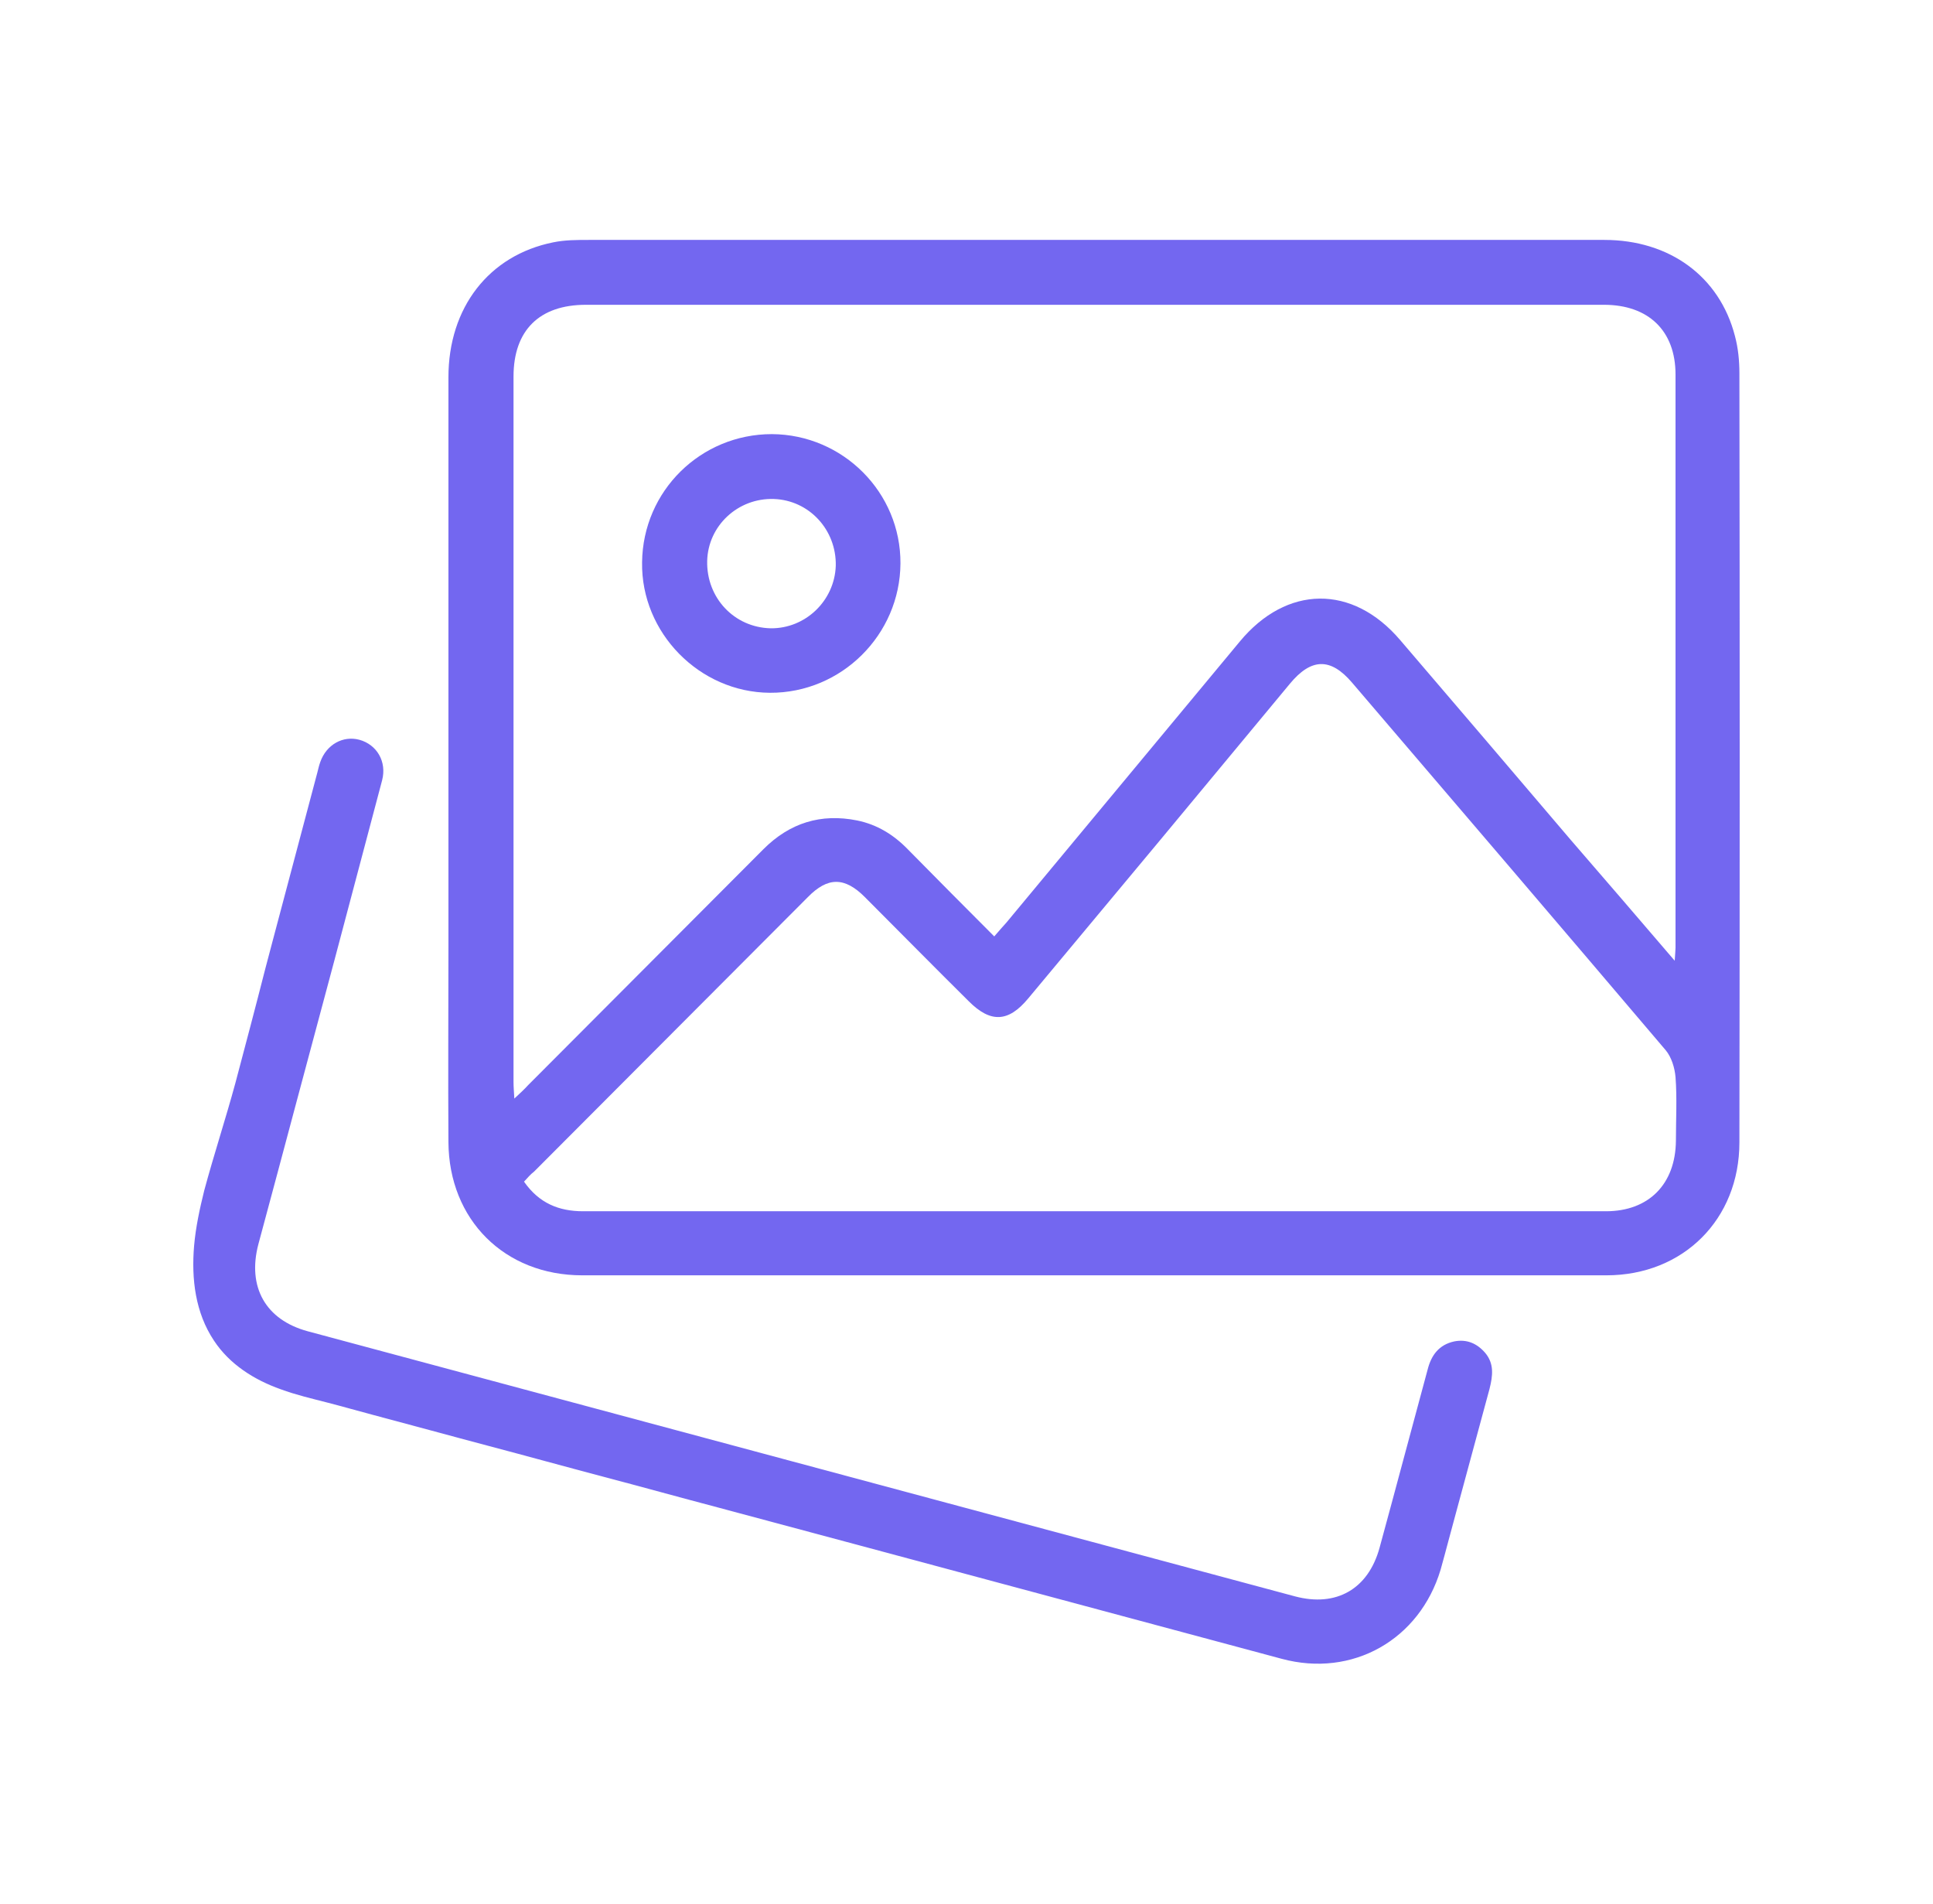
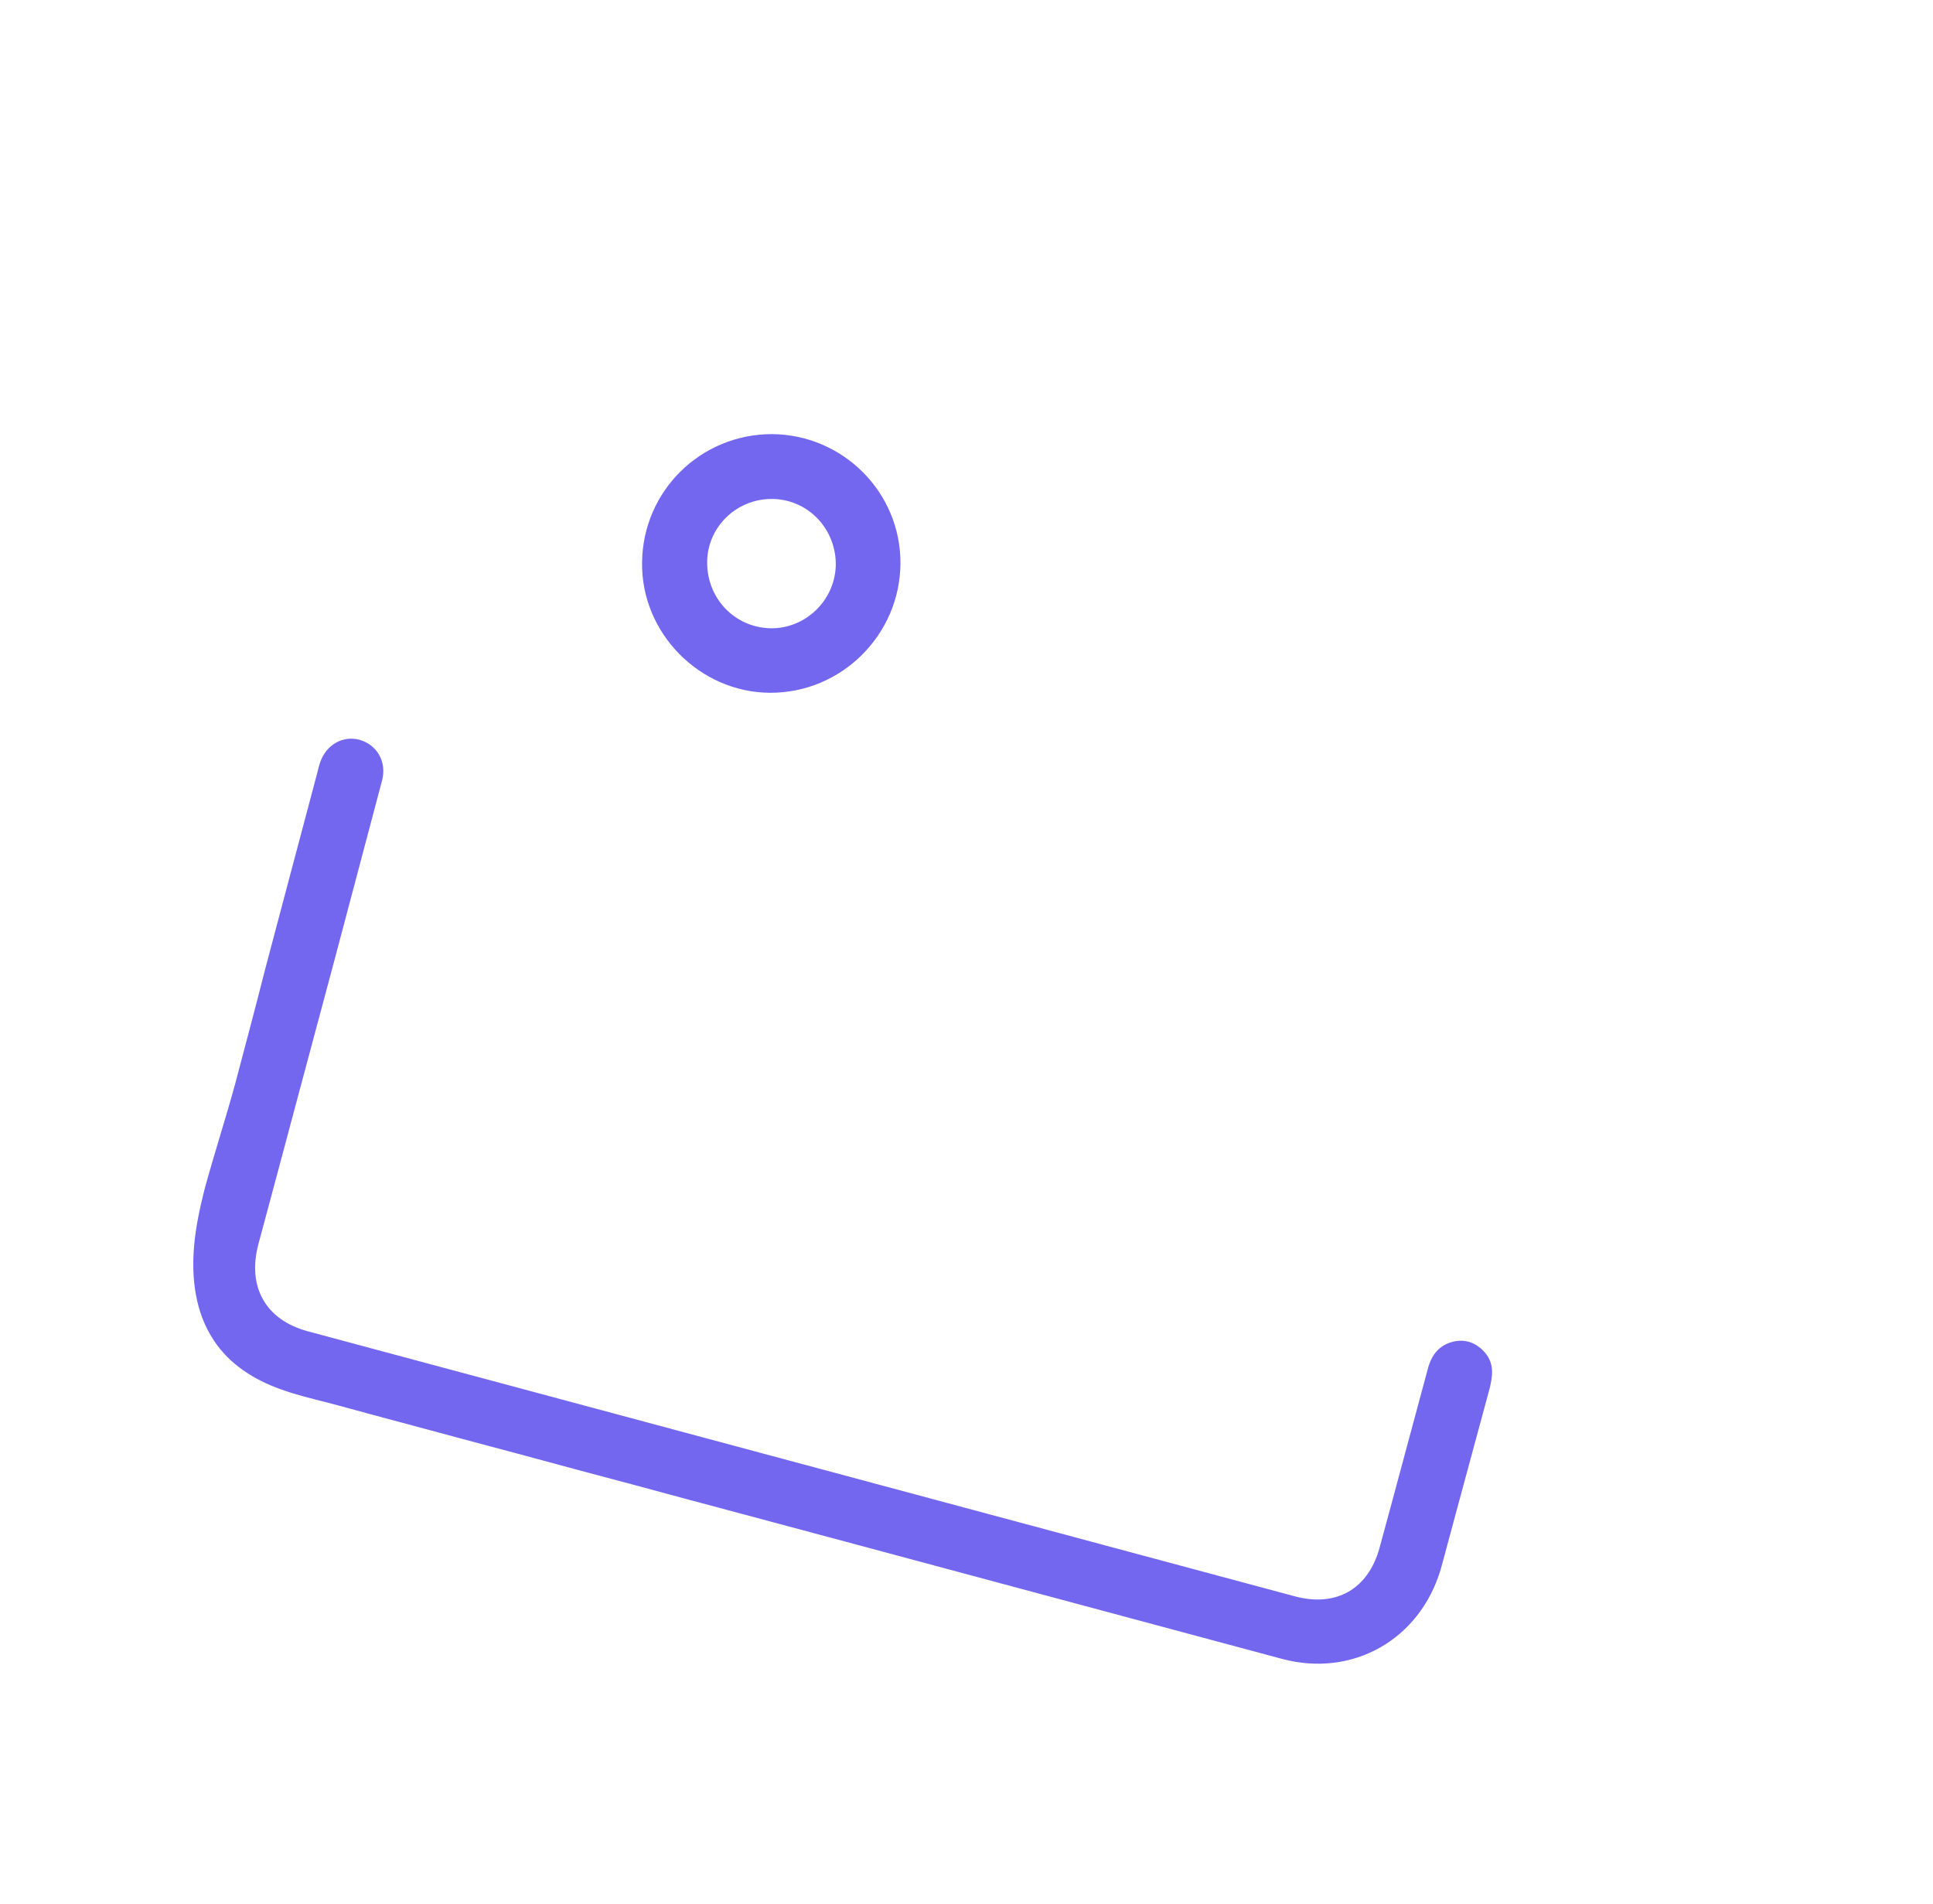
<svg xmlns="http://www.w3.org/2000/svg" width="65" height="64" viewBox="0 0 65 64" fill="none">
  <path d="M6.527 41.881C6.582 41.254 6.718 40.627 6.867 40.027C7.194 38.814 7.588 37.615 7.914 36.416C8.254 35.134 8.594 33.853 8.92 32.572C9.002 32.259 9.083 31.959 9.165 31.645C9.668 29.751 10.171 27.856 10.674 25.962C10.701 25.853 10.729 25.73 10.769 25.621C10.973 25.035 11.531 24.721 12.088 24.872C12.673 25.035 13.013 25.607 12.849 26.234C12.319 28.252 11.775 30.269 11.245 32.286C10.389 35.462 9.546 38.651 8.689 41.827C8.308 43.271 8.934 44.375 10.348 44.757C21.415 47.728 32.481 50.699 43.548 53.67C44.935 54.038 46.009 53.425 46.39 52.035C46.934 50.045 47.464 48.041 48.008 46.038C48.13 45.561 48.388 45.207 48.905 45.097C49.326 45.016 49.666 45.166 49.938 45.479C50.251 45.847 50.197 46.256 50.088 46.692C49.707 48.082 49.34 49.473 48.959 50.863C48.782 51.503 48.619 52.144 48.443 52.771C47.736 55.129 45.479 56.41 43.1 55.769C36.791 54.079 30.483 52.376 24.161 50.686C22.869 50.345 21.591 49.99 20.3 49.65C19.008 49.309 17.73 48.955 16.439 48.614C15.147 48.273 13.869 47.919 12.578 47.578C12.061 47.442 11.544 47.292 11.014 47.156C10.484 47.019 9.954 46.897 9.437 46.706C8.553 46.392 7.724 45.874 7.194 45.07C6.568 44.13 6.432 42.999 6.527 41.881Z" fill="#7367F0" />
-   <path d="M36.805 8.066C42.515 8.066 48.239 8.066 53.949 8.066C56.138 8.066 57.824 9.293 58.34 11.297C58.449 11.706 58.49 12.128 58.49 12.55C58.503 21.164 58.503 29.792 58.49 38.406C58.49 40.995 56.6 42.876 54.017 42.876C42.542 42.876 31.054 42.876 19.579 42.876C16.969 42.876 15.093 41.009 15.079 38.392C15.065 36.211 15.079 34.044 15.079 31.863C15.079 25.471 15.079 19.079 15.079 12.687C15.079 10.342 16.439 8.584 18.6 8.148C18.995 8.066 19.402 8.066 19.81 8.066C25.48 8.066 31.135 8.066 36.805 8.066ZM56.315 32.3C56.328 32.054 56.342 31.959 56.342 31.863C56.342 25.444 56.342 19.011 56.342 12.591C56.342 11.119 55.431 10.247 53.935 10.247C42.529 10.247 31.108 10.247 19.701 10.247C18.138 10.247 17.268 11.106 17.268 12.659C17.268 20.565 17.268 28.47 17.268 36.375C17.268 36.538 17.282 36.688 17.295 36.934C17.499 36.743 17.635 36.62 17.757 36.484C18.967 35.271 20.177 34.058 21.387 32.845C22.815 31.414 24.242 29.983 25.67 28.551C26.554 27.666 27.601 27.338 28.824 27.584C29.49 27.72 30.048 28.061 30.524 28.551C31.489 29.533 32.454 30.5 33.433 31.482C33.596 31.291 33.719 31.155 33.841 31.018C36.451 27.87 39.075 24.722 41.686 21.573C43.263 19.665 45.479 19.638 47.083 21.519C49 23.754 50.903 25.989 52.807 28.224C53.949 29.546 55.091 30.868 56.315 32.3ZM17.621 39.727C18.125 40.45 18.791 40.722 19.606 40.722C31.067 40.722 42.529 40.722 54.003 40.722C55.444 40.722 56.342 39.809 56.355 38.351C56.355 37.642 56.396 36.92 56.342 36.211C56.315 35.898 56.206 35.543 56.015 35.312C52.508 31.182 48.986 27.066 45.465 22.95C44.745 22.105 44.092 22.118 43.371 22.991C40.448 26.521 37.512 30.051 34.575 33.567C33.909 34.371 33.311 34.398 32.577 33.663C31.407 32.504 30.252 31.332 29.082 30.16C28.403 29.478 27.832 29.478 27.166 30.16C24.093 33.24 21.02 36.32 17.961 39.387C17.839 39.482 17.757 39.578 17.621 39.727Z" fill="#7367F0" />
  <path d="M25.956 14.595C28.349 14.609 30.293 16.558 30.279 18.943C30.265 21.341 28.294 23.304 25.888 23.291C23.522 23.277 21.551 21.273 21.591 18.902C21.619 16.503 23.563 14.595 25.956 14.595ZM23.78 18.861C23.753 20.101 24.691 21.096 25.915 21.123C27.084 21.137 28.063 20.197 28.104 19.024C28.131 17.811 27.206 16.817 26.024 16.776C24.814 16.735 23.808 17.675 23.78 18.861Z" fill="#7367F0" />
</svg>